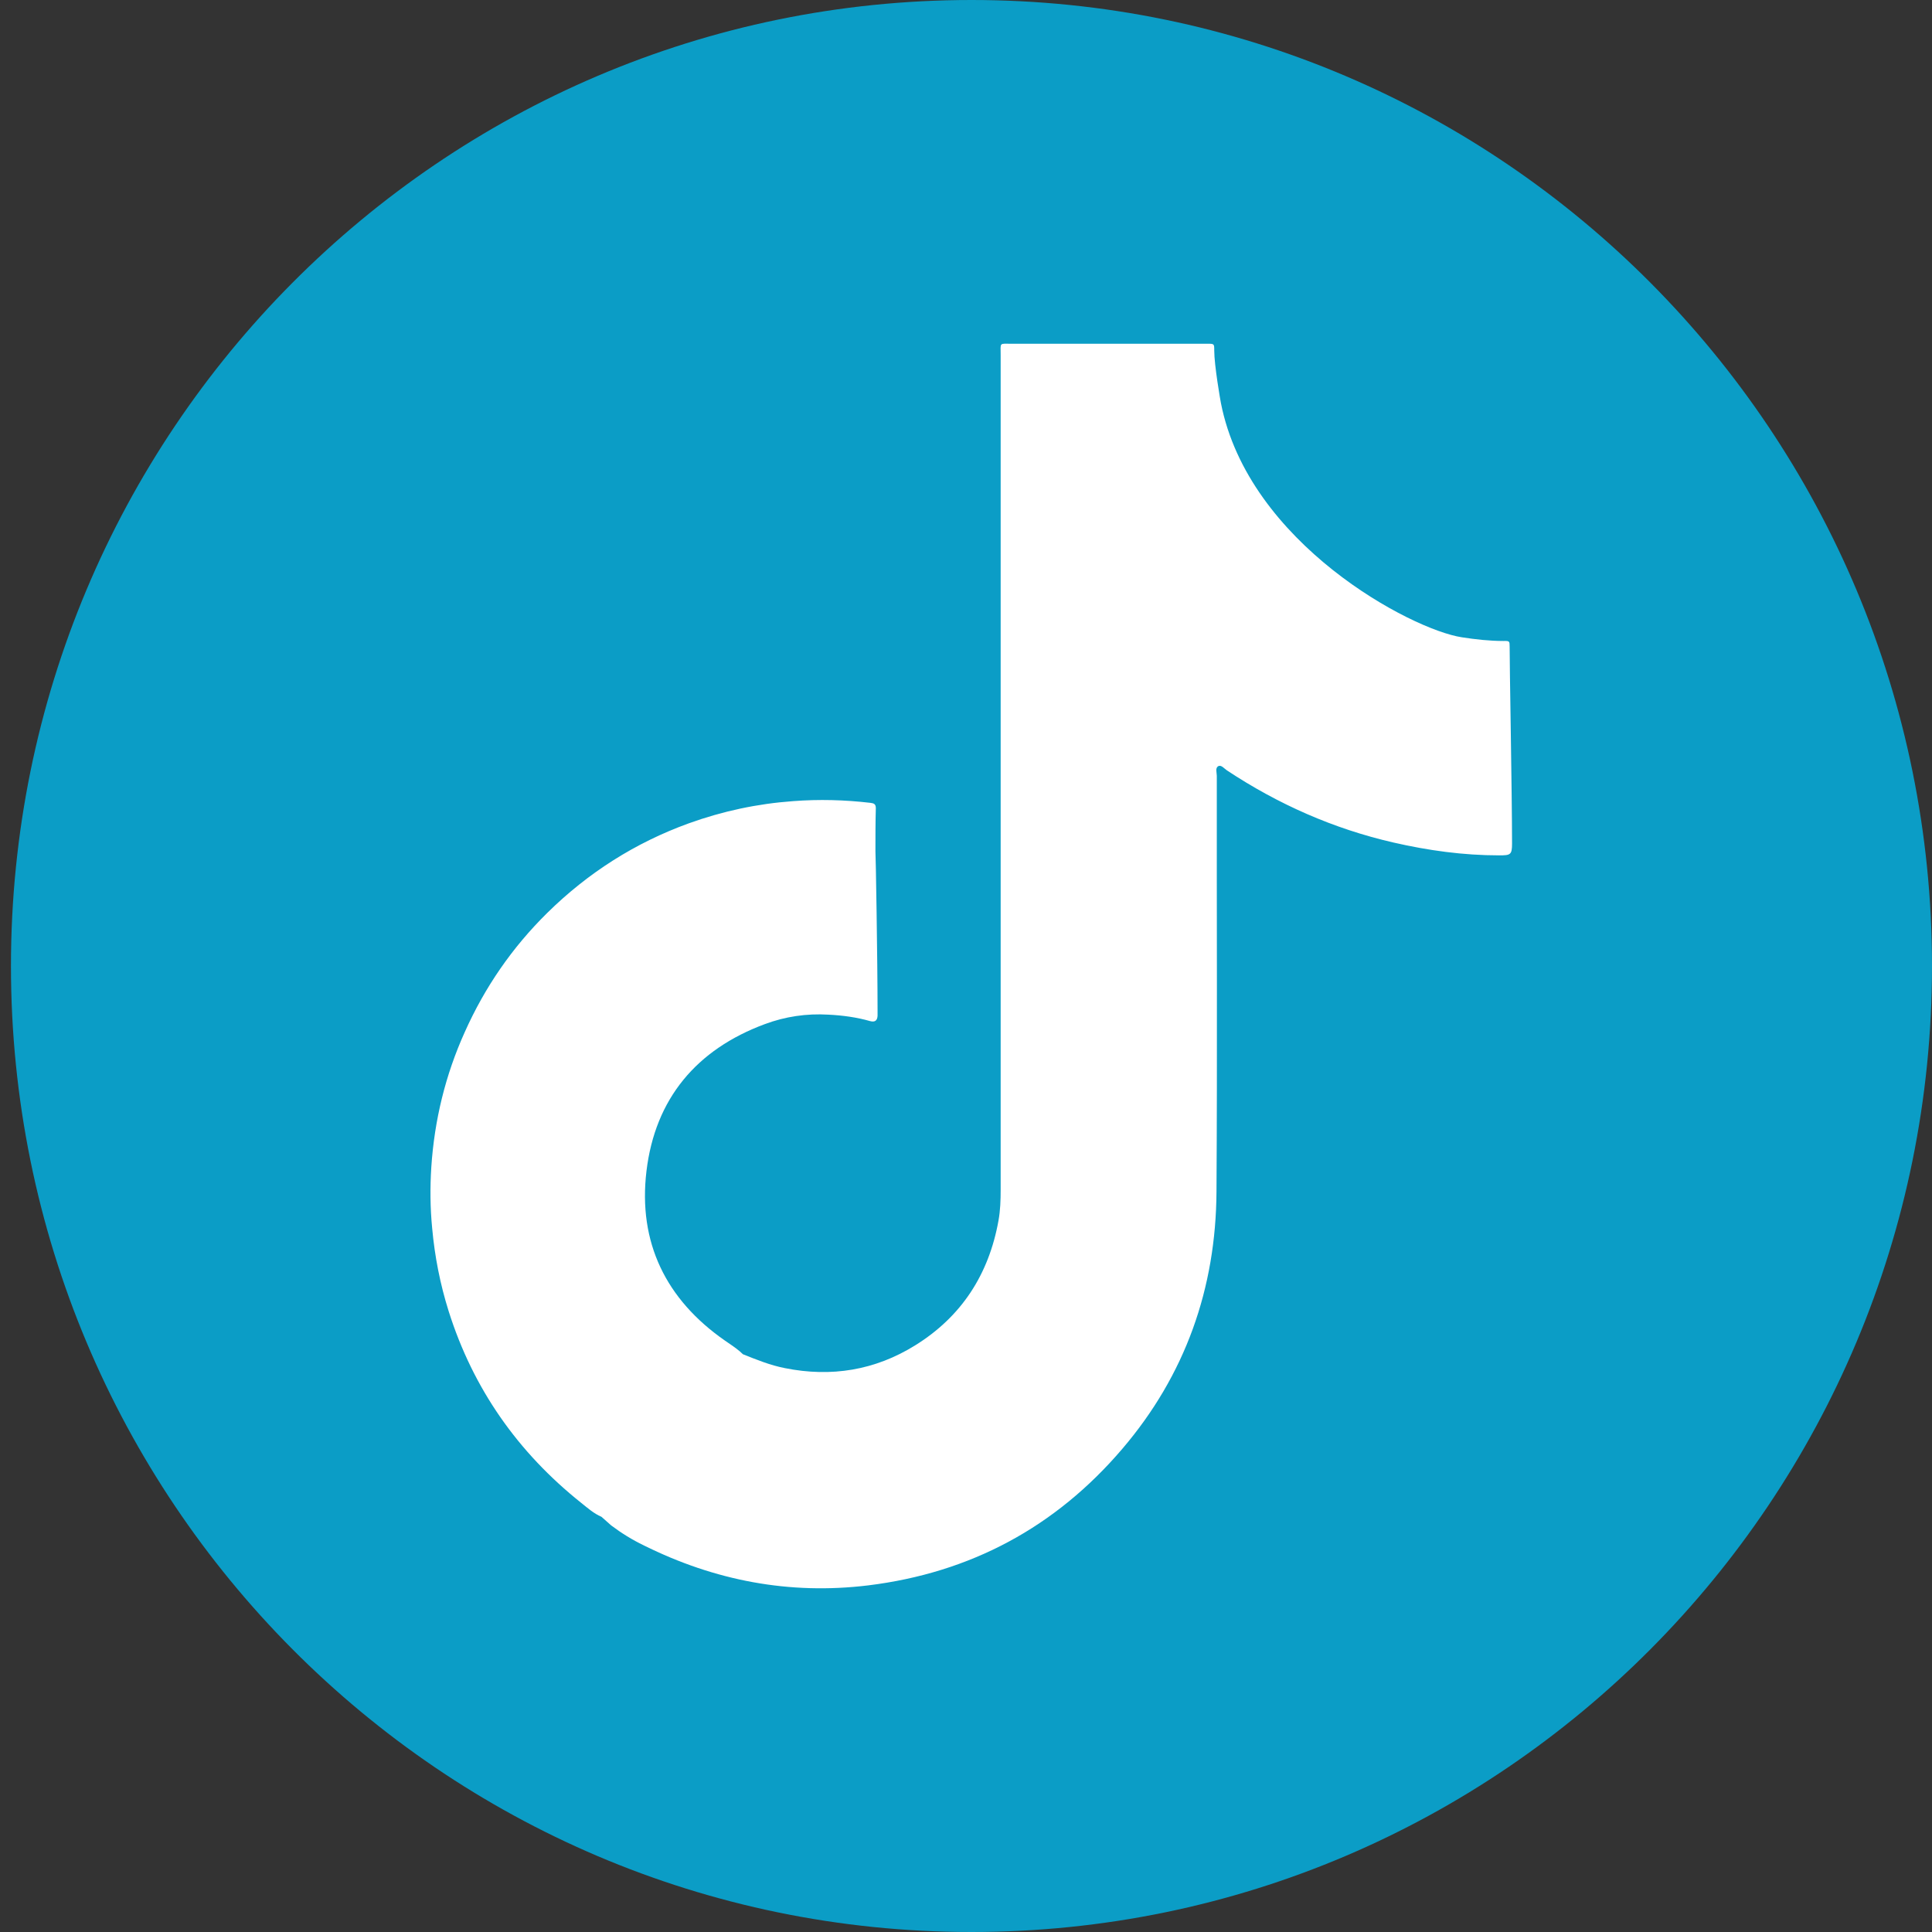
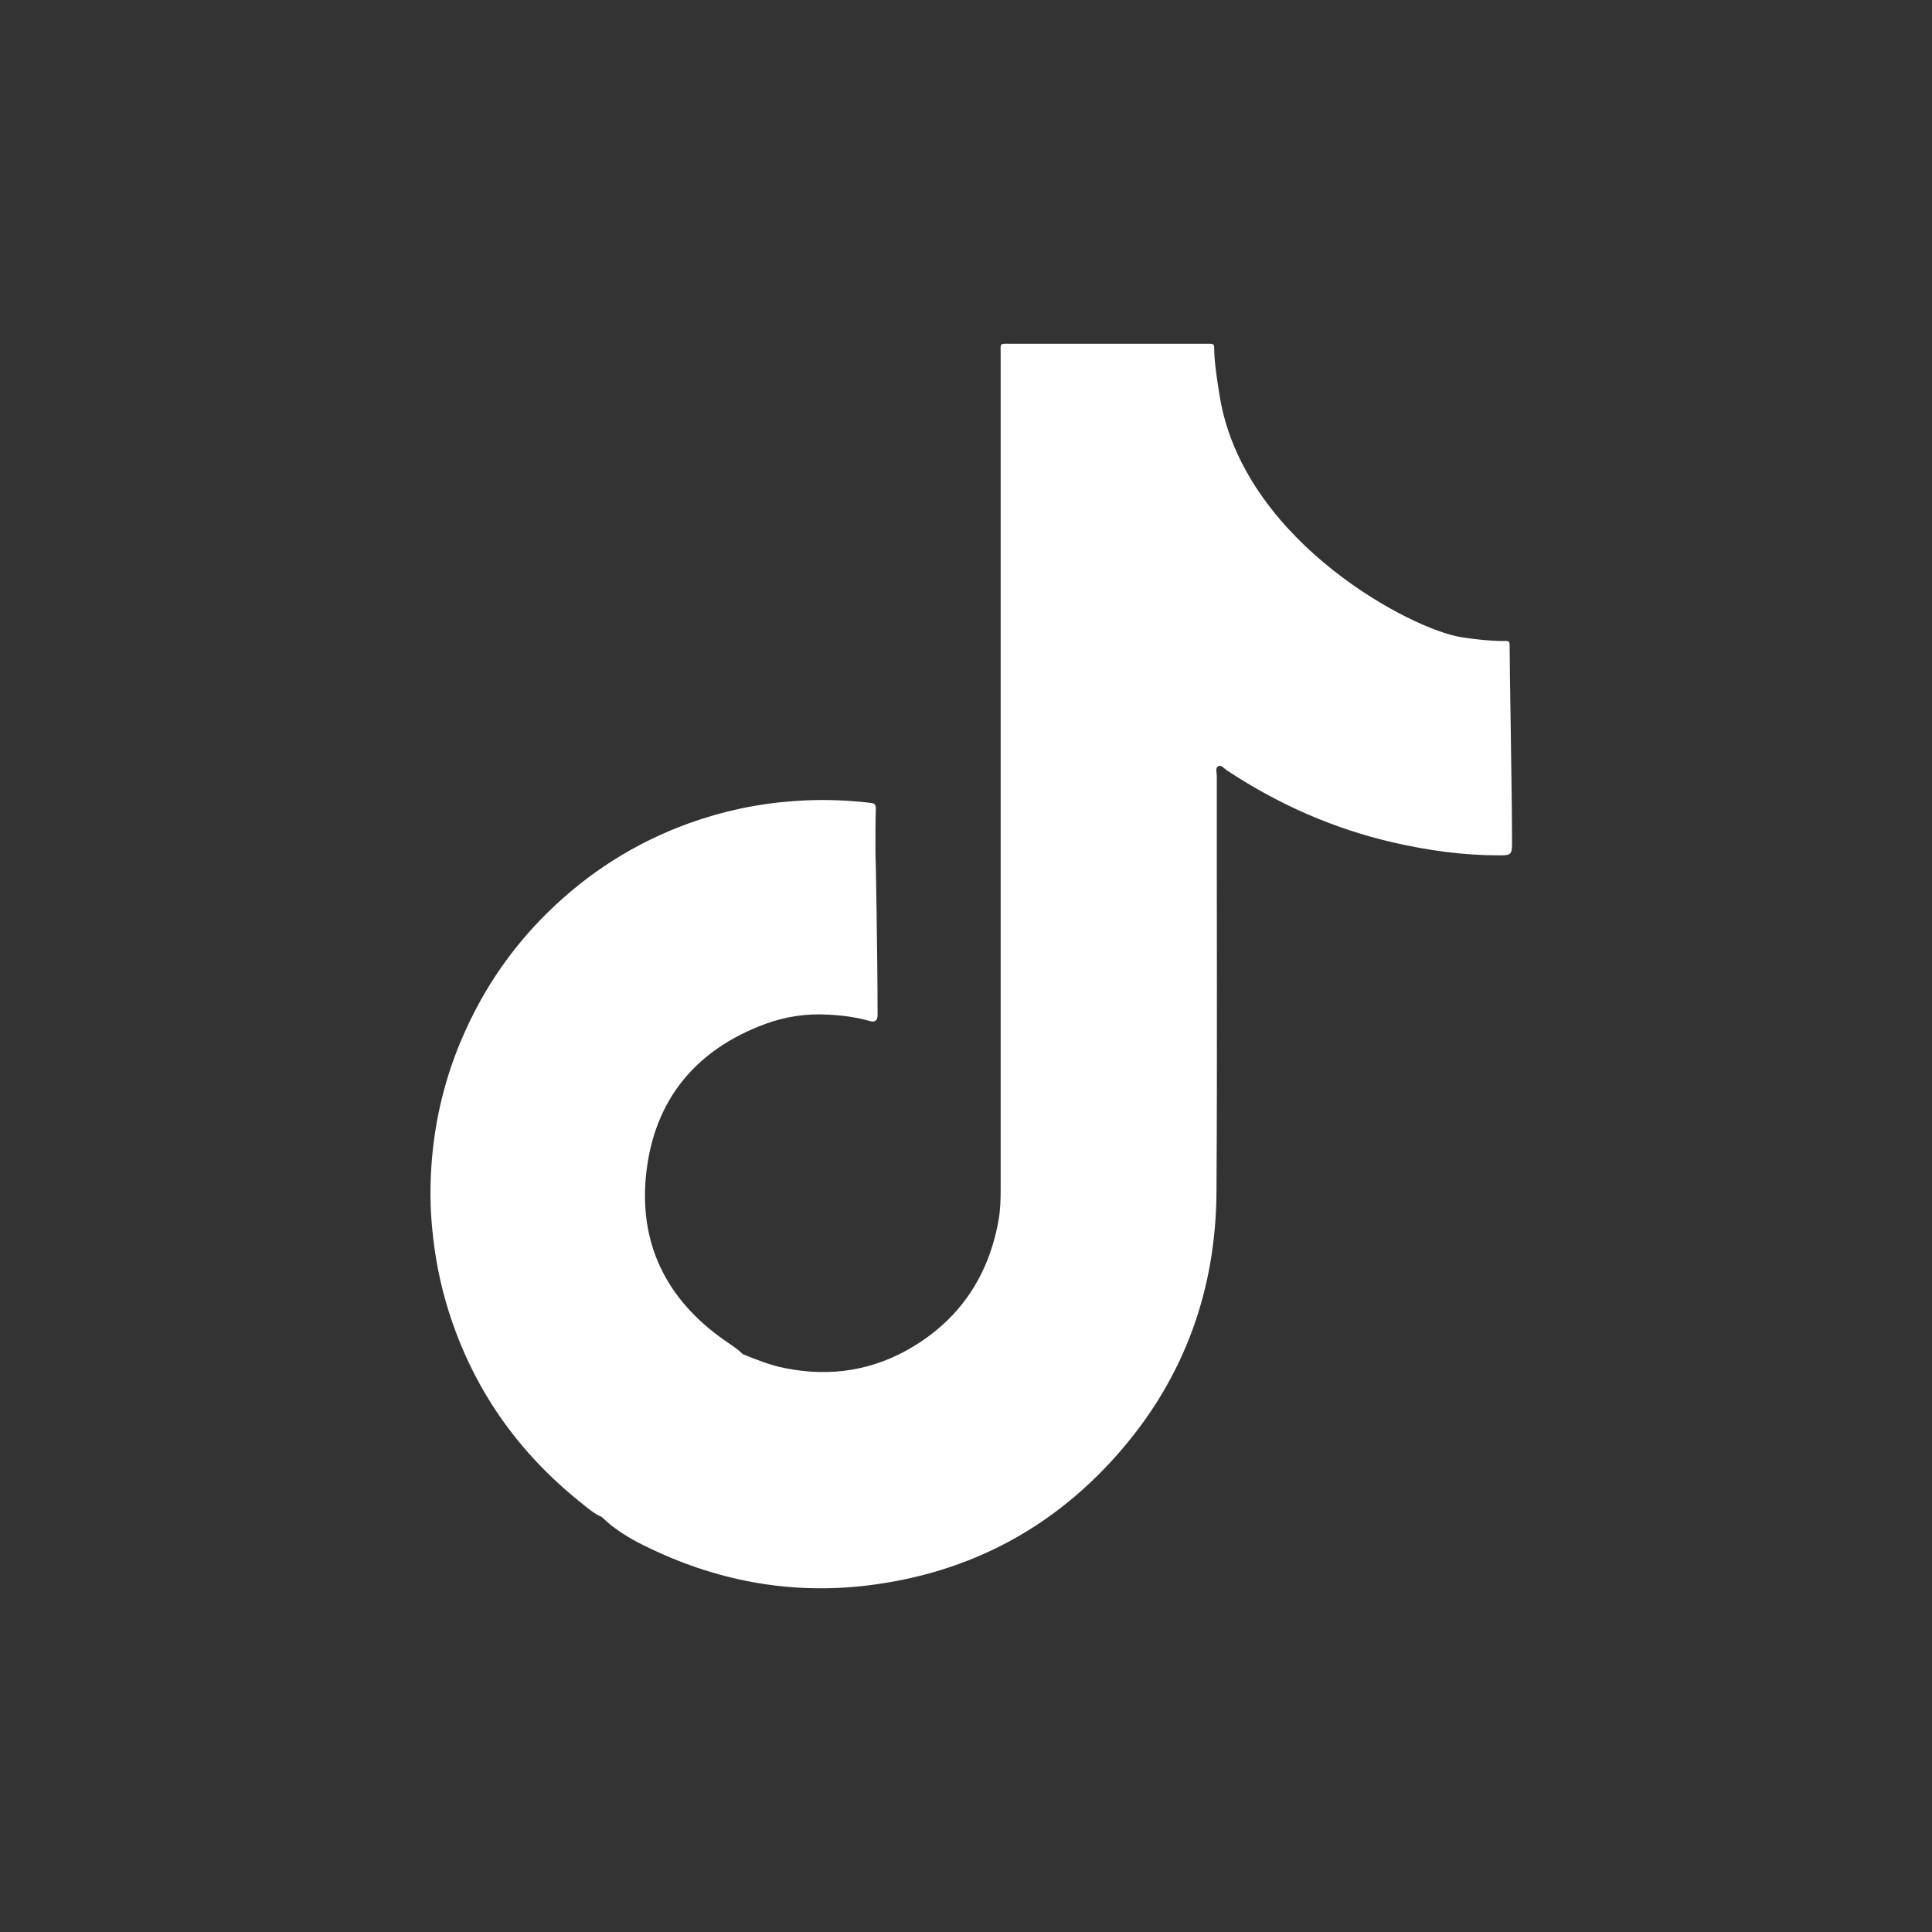
<svg xmlns="http://www.w3.org/2000/svg" width="49" height="49" viewBox="0 0 49 49" fill="none">
  <rect x="0" y="0" width="49" height="49" fill="#333333" stroke="none" />
-   <path d="M24.639 49C38.093 49 49 38.031 49 24.5C49 10.969 38.093 0 24.639 0C11.185 0 0.278 10.969 0.278 24.5C0.278 38.031 11.185 49 24.639 49Z" fill="#0B9DC6" />
  <path d="M38.288 16.402C38.288 16.261 38.284 16.253 38.136 16.257C37.779 16.257 37.425 16.217 37.075 16.163C35.801 15.97 31.665 13.789 30.965 10.221C30.951 10.152 30.796 9.266 30.796 8.889C30.796 8.722 30.796 8.718 30.63 8.718C30.59 8.718 30.554 8.718 30.514 8.718C28.897 8.718 27.277 8.718 25.66 8.718C25.335 8.718 25.379 8.678 25.379 9.005C25.379 16.061 25.379 23.117 25.379 30.173C25.379 30.438 25.371 30.699 25.324 30.957C25.079 32.322 24.386 33.393 23.21 34.122C22.192 34.754 21.084 34.935 19.907 34.699C19.536 34.627 19.189 34.485 18.843 34.347C18.814 34.322 18.785 34.296 18.76 34.271C18.644 34.173 18.514 34.089 18.388 34.002C16.89 32.961 16.179 31.512 16.396 29.701C16.616 27.865 17.666 26.616 19.398 25.974C19.915 25.781 20.459 25.701 21.012 25.734C21.369 25.752 21.723 25.799 22.066 25.897C22.185 25.93 22.25 25.89 22.257 25.763C22.257 25.72 22.257 25.672 22.257 25.629C22.257 24.362 22.21 21.596 22.203 21.589C22.203 21.226 22.203 20.859 22.213 20.497C22.213 20.391 22.163 20.373 22.076 20.362C21.423 20.286 20.77 20.268 20.113 20.319C19.207 20.384 18.327 20.573 17.471 20.881C16.107 21.375 14.912 22.137 13.88 23.153C12.992 24.028 12.296 25.037 11.787 26.177C11.296 27.266 11.018 28.409 10.939 29.6C10.906 30.115 10.91 30.634 10.961 31.153C11.026 31.868 11.163 32.569 11.379 33.255C12 35.222 13.133 36.834 14.739 38.115C14.902 38.245 15.06 38.387 15.255 38.47C15.338 38.543 15.418 38.616 15.501 38.688C15.761 38.884 16.038 39.055 16.331 39.196C18.128 40.089 20.023 40.452 22.019 40.209C24.61 39.89 26.768 38.735 28.464 36.746C30.063 34.873 30.839 32.678 30.853 30.22C30.875 26.707 30.857 23.193 30.861 19.676C30.861 19.593 30.814 19.473 30.904 19.429C30.976 19.397 31.048 19.491 31.117 19.538C32.416 20.398 33.82 21.019 35.339 21.368C36.224 21.571 37.115 21.694 38.024 21.694C38.31 21.694 38.349 21.68 38.349 21.393C38.349 20.144 38.284 16.733 38.288 16.402Z" fill="white" />
</svg>